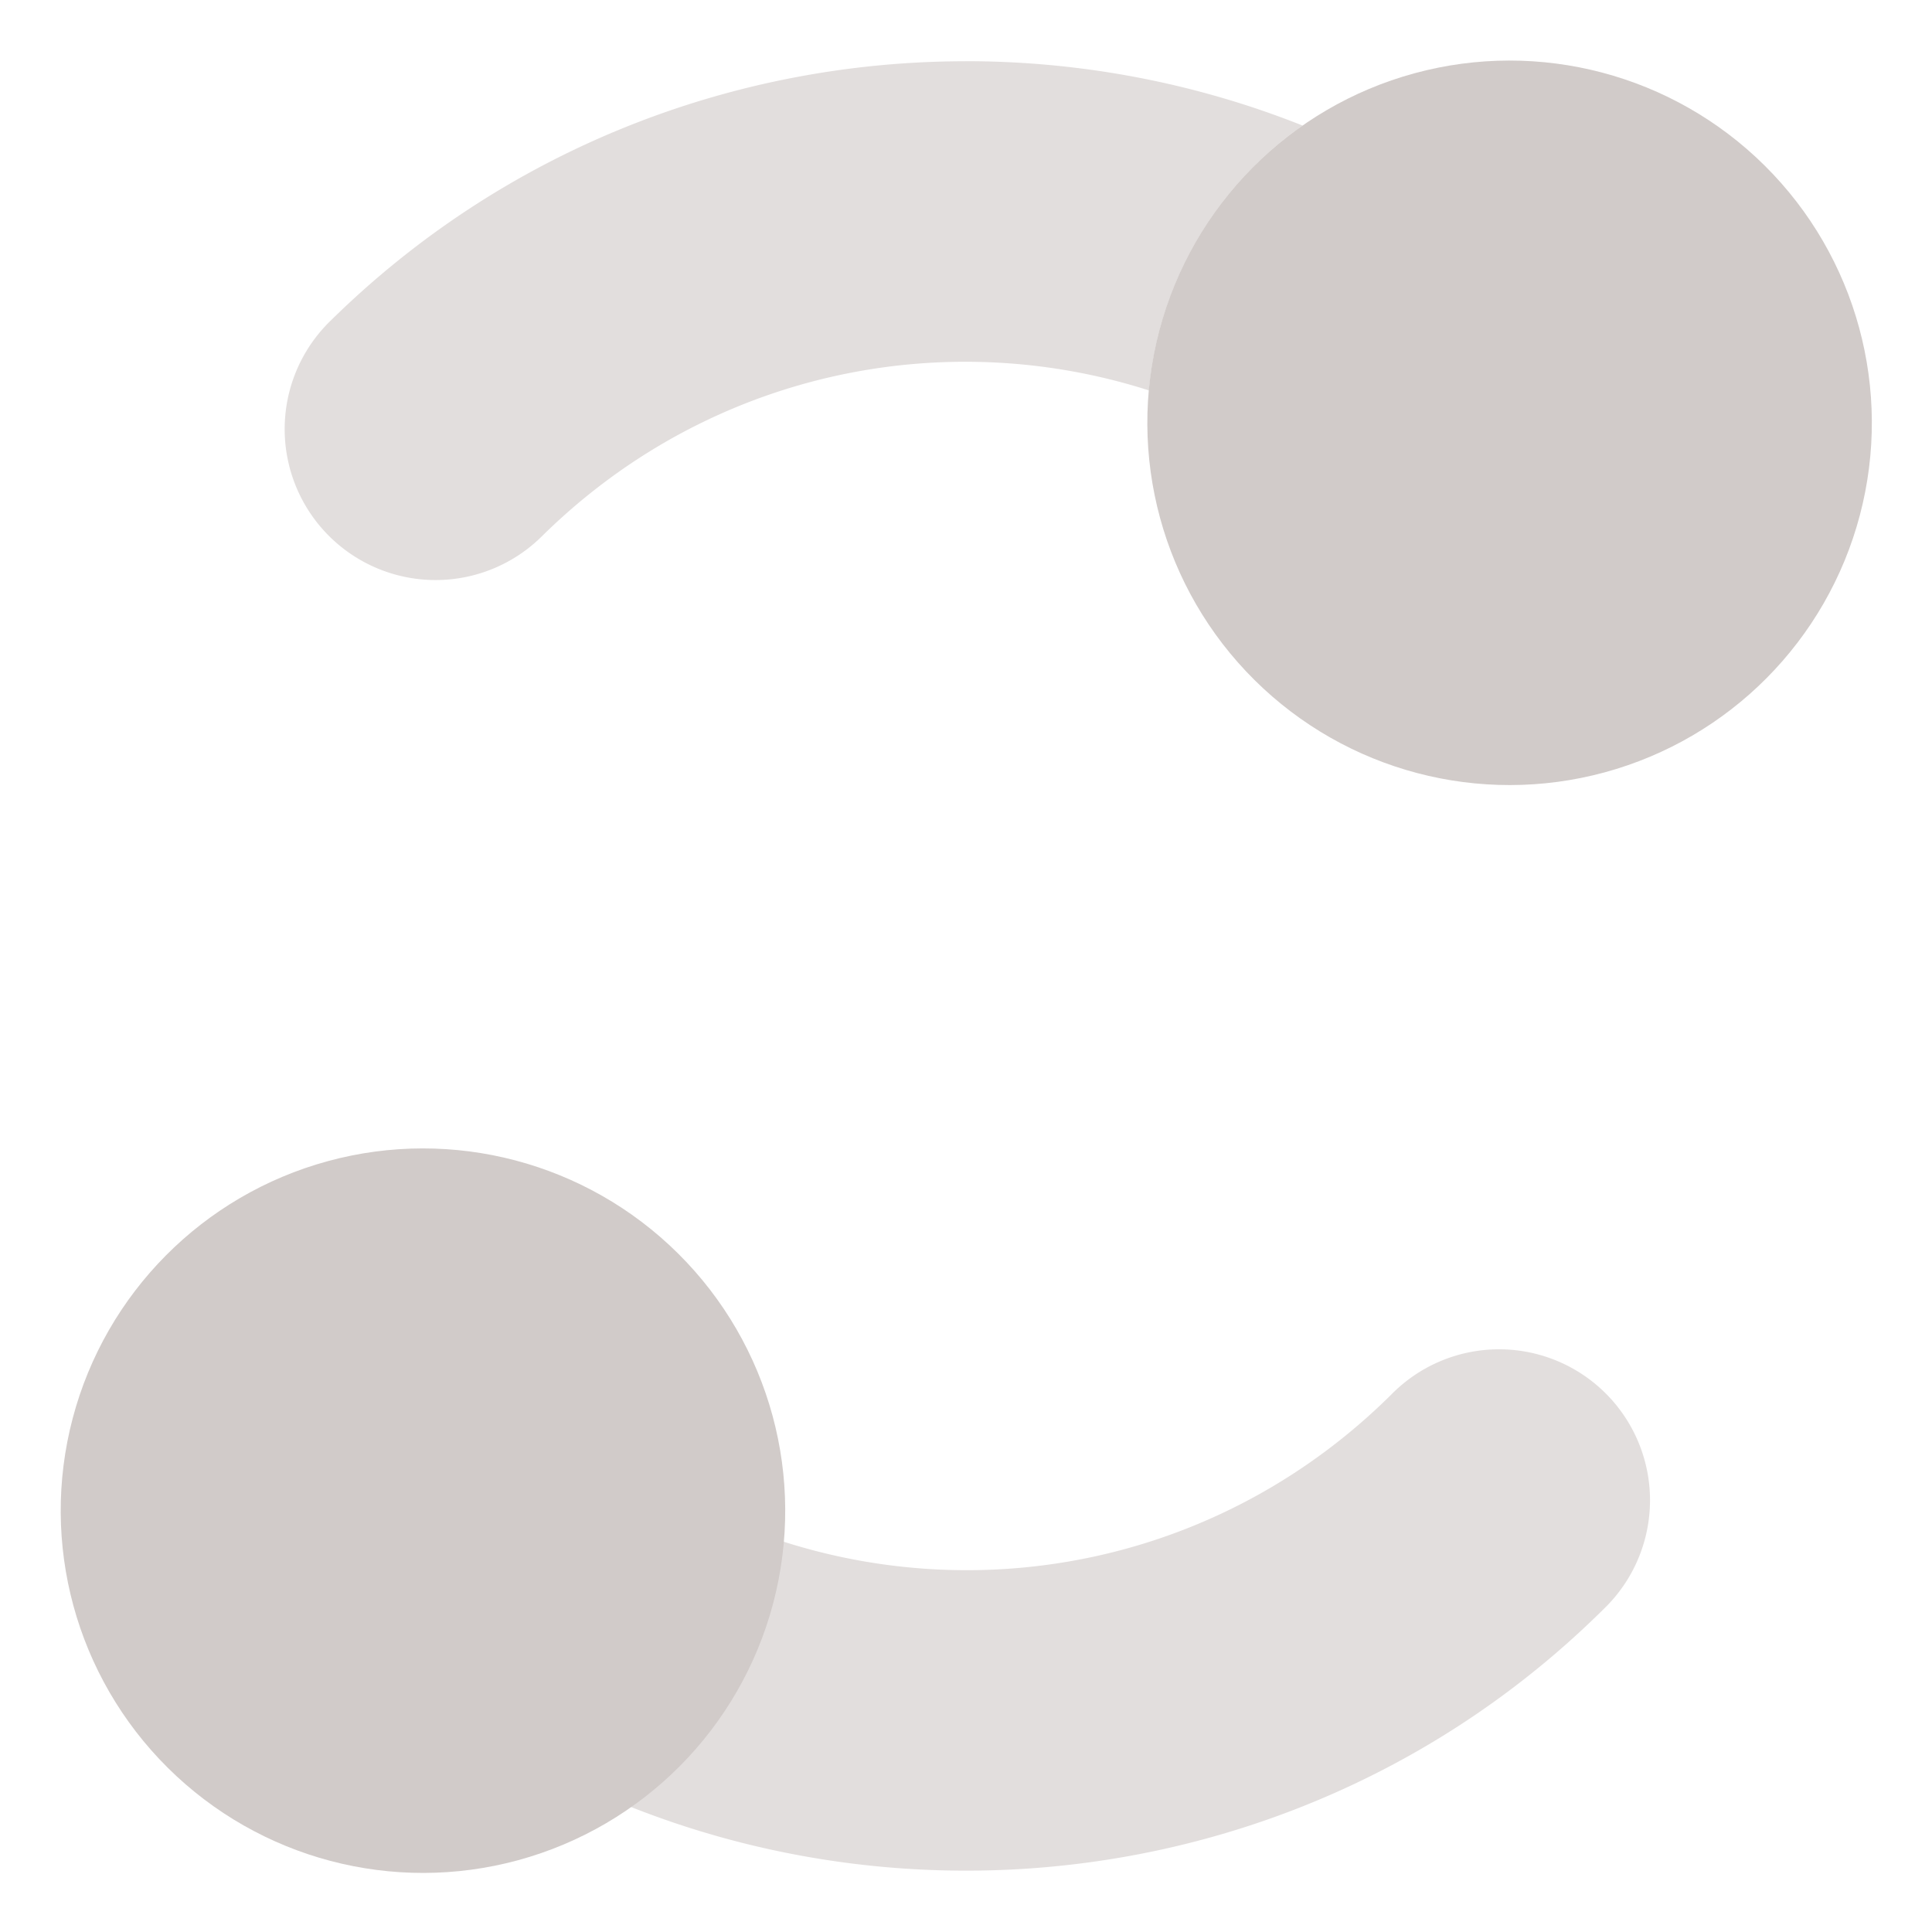
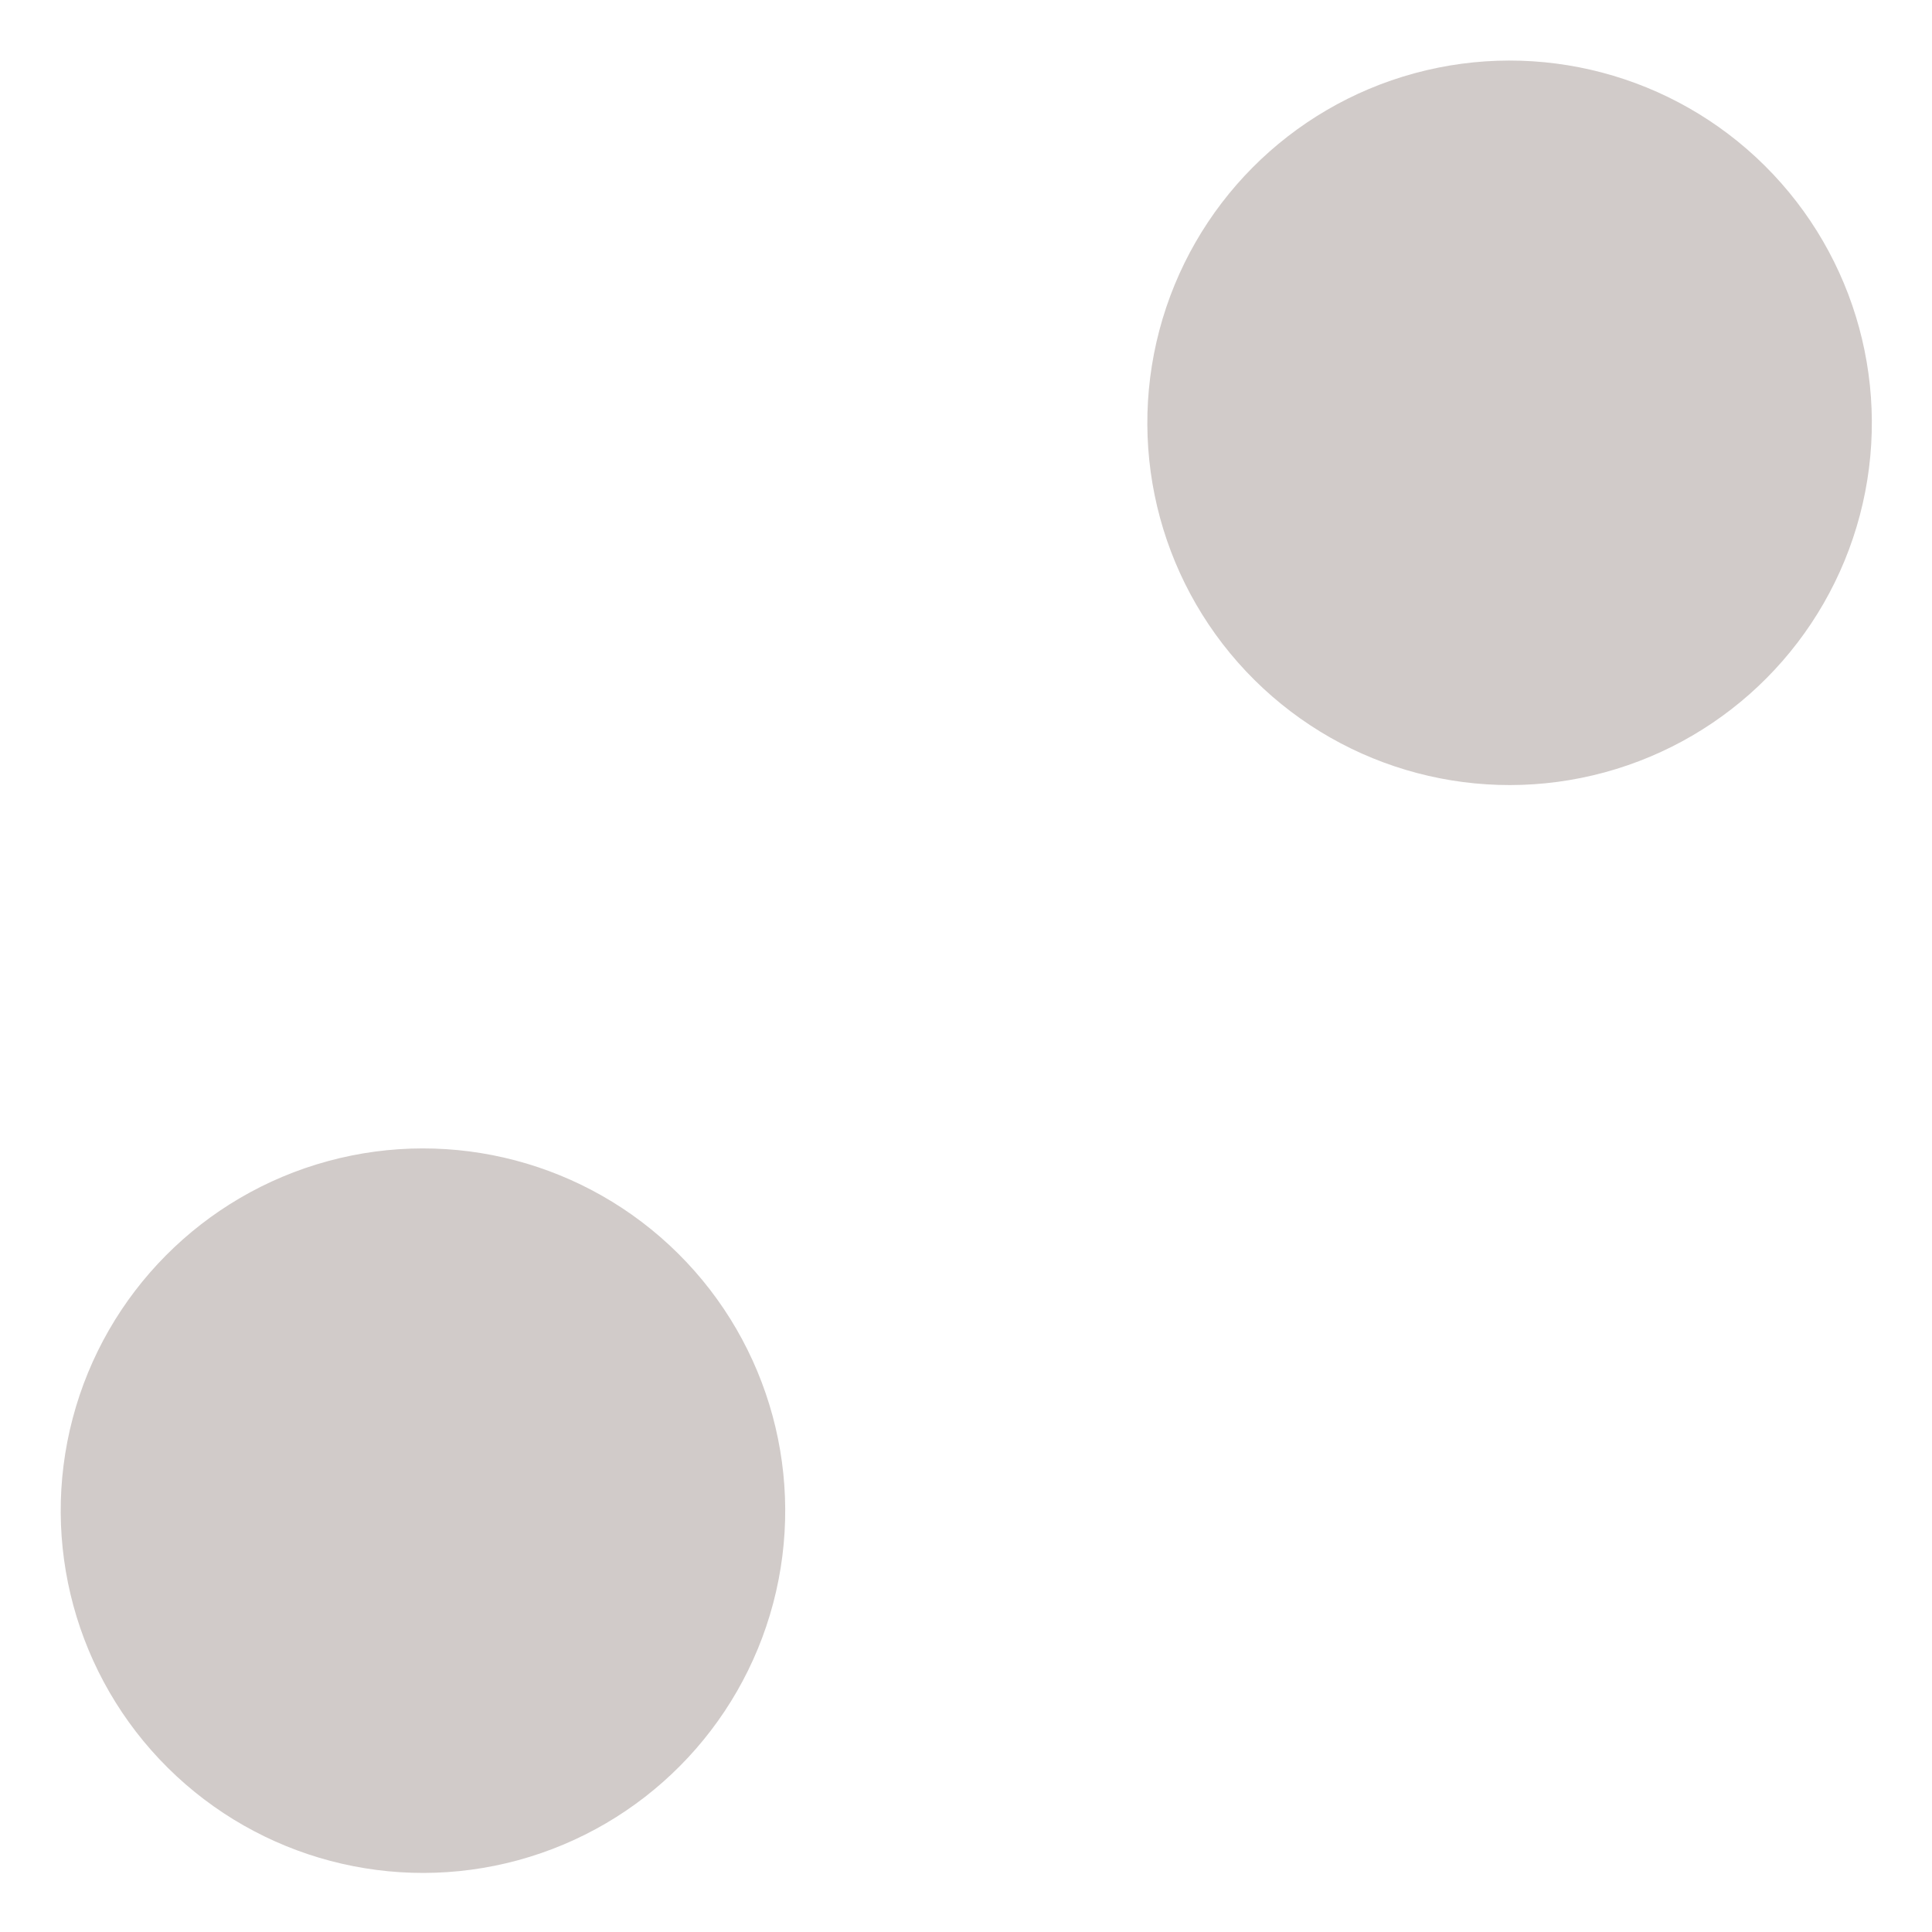
<svg xmlns="http://www.w3.org/2000/svg" width="64" height="64" version="1.1" viewBox="0 0 64 64">
  <g transform="translate(0 -988.36)">
    <ellipse transform="rotate(74.789)" cx="980.37" cy="214.74" rx="12" ry="12" fill="#d1cbc9" />
    <path d="m28.48 1042.5a17.03 17.03 0 0 1-12.042-4.988 17.03 17.03 0 0 1-4.988-12.042" color="#000000" fill="none" stroke-width="0" />
    <g fill="#d1cbc9">
      <ellipse transform="rotate(74.789)" cx="1005.7" cy="258.93" rx="12" ry="12" />
-       <path transform="translate(0 988.36)" d="m31.98 2.027v2e-3c-7.595 5e-3 -15.19 2.862-21 8.567a5 5 0 1 0 7.006 7.134c5.495-5.395 13.24-6.984 20.076-4.796a12 12 74.789 0 1 5.09-8.774c-3.575-1.423-7.374-2.135-11.172-2.133z" color="#000000" color-rendering="auto" fill-opacity=".627" image-rendering="auto" shape-rendering="auto" solid-color="#000000" style="block-progression:tb;font-feature-settings:normal;font-variant-alternates:normal;font-variant-caps:normal;font-variant-ligatures:none;font-variant-numeric:normal;font-variant-position:normal;isolation:auto;mix-blend-mode:normal;shape-padding:0;text-decoration-color:#000000;text-decoration-line:none;text-decoration-style:solid;text-indent:0;text-transform:none;white-space:normal" />
-       <path transform="translate(0 988.36)" d="m49.529 44.699a5 5 0 0 0-3.443 1.5c-5.495 5.451-13.279 7.064-20.148 4.865a12 12 74.789 0 1-5.088 8.774c10.777 4.287 23.568 2.101 32.279-6.541a5 5 0 0 0-3.6-8.598z" color="#000000" color-rendering="auto" fill-opacity=".627" image-rendering="auto" shape-rendering="auto" solid-color="#000000" style="block-progression:tb;font-feature-settings:normal;font-variant-alternates:normal;font-variant-caps:normal;font-variant-ligatures:none;font-variant-numeric:normal;font-variant-position:normal;isolation:auto;mix-blend-mode:normal;shape-padding:0;text-decoration-color:#000000;text-decoration-line:none;text-decoration-style:solid;text-indent:0;text-transform:none;white-space:normal" />
    </g>
  </g>
</svg>